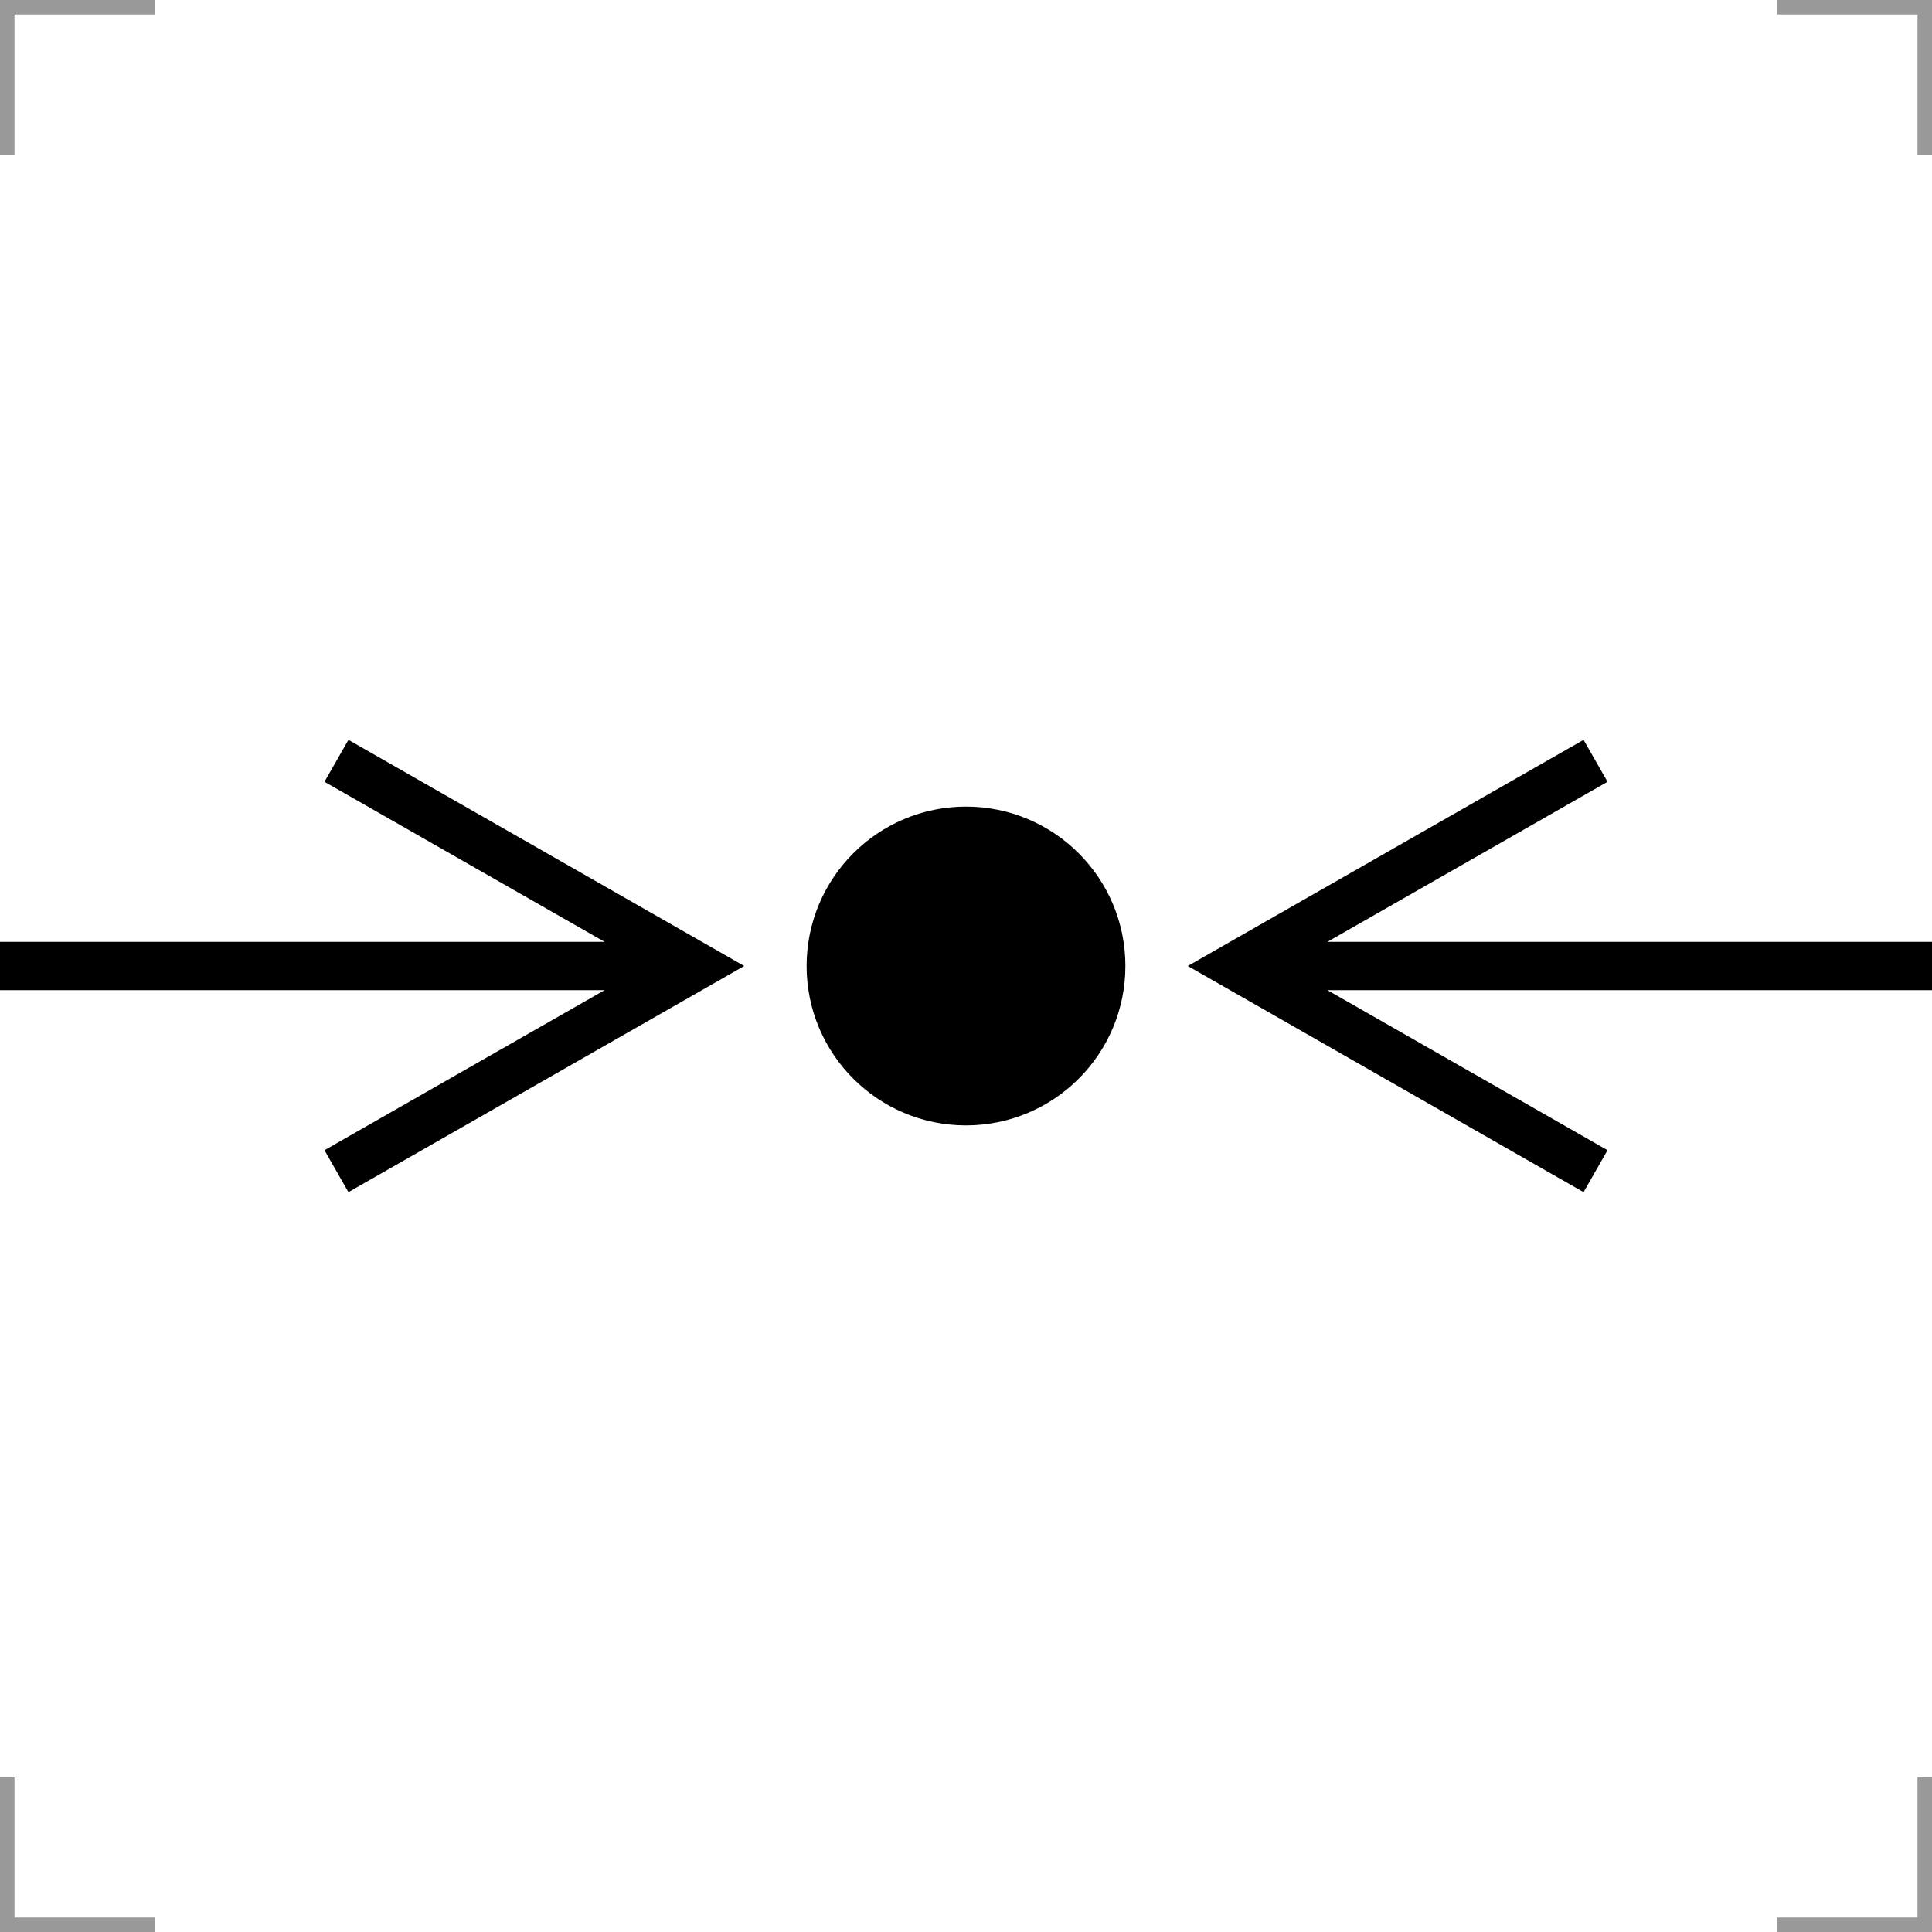
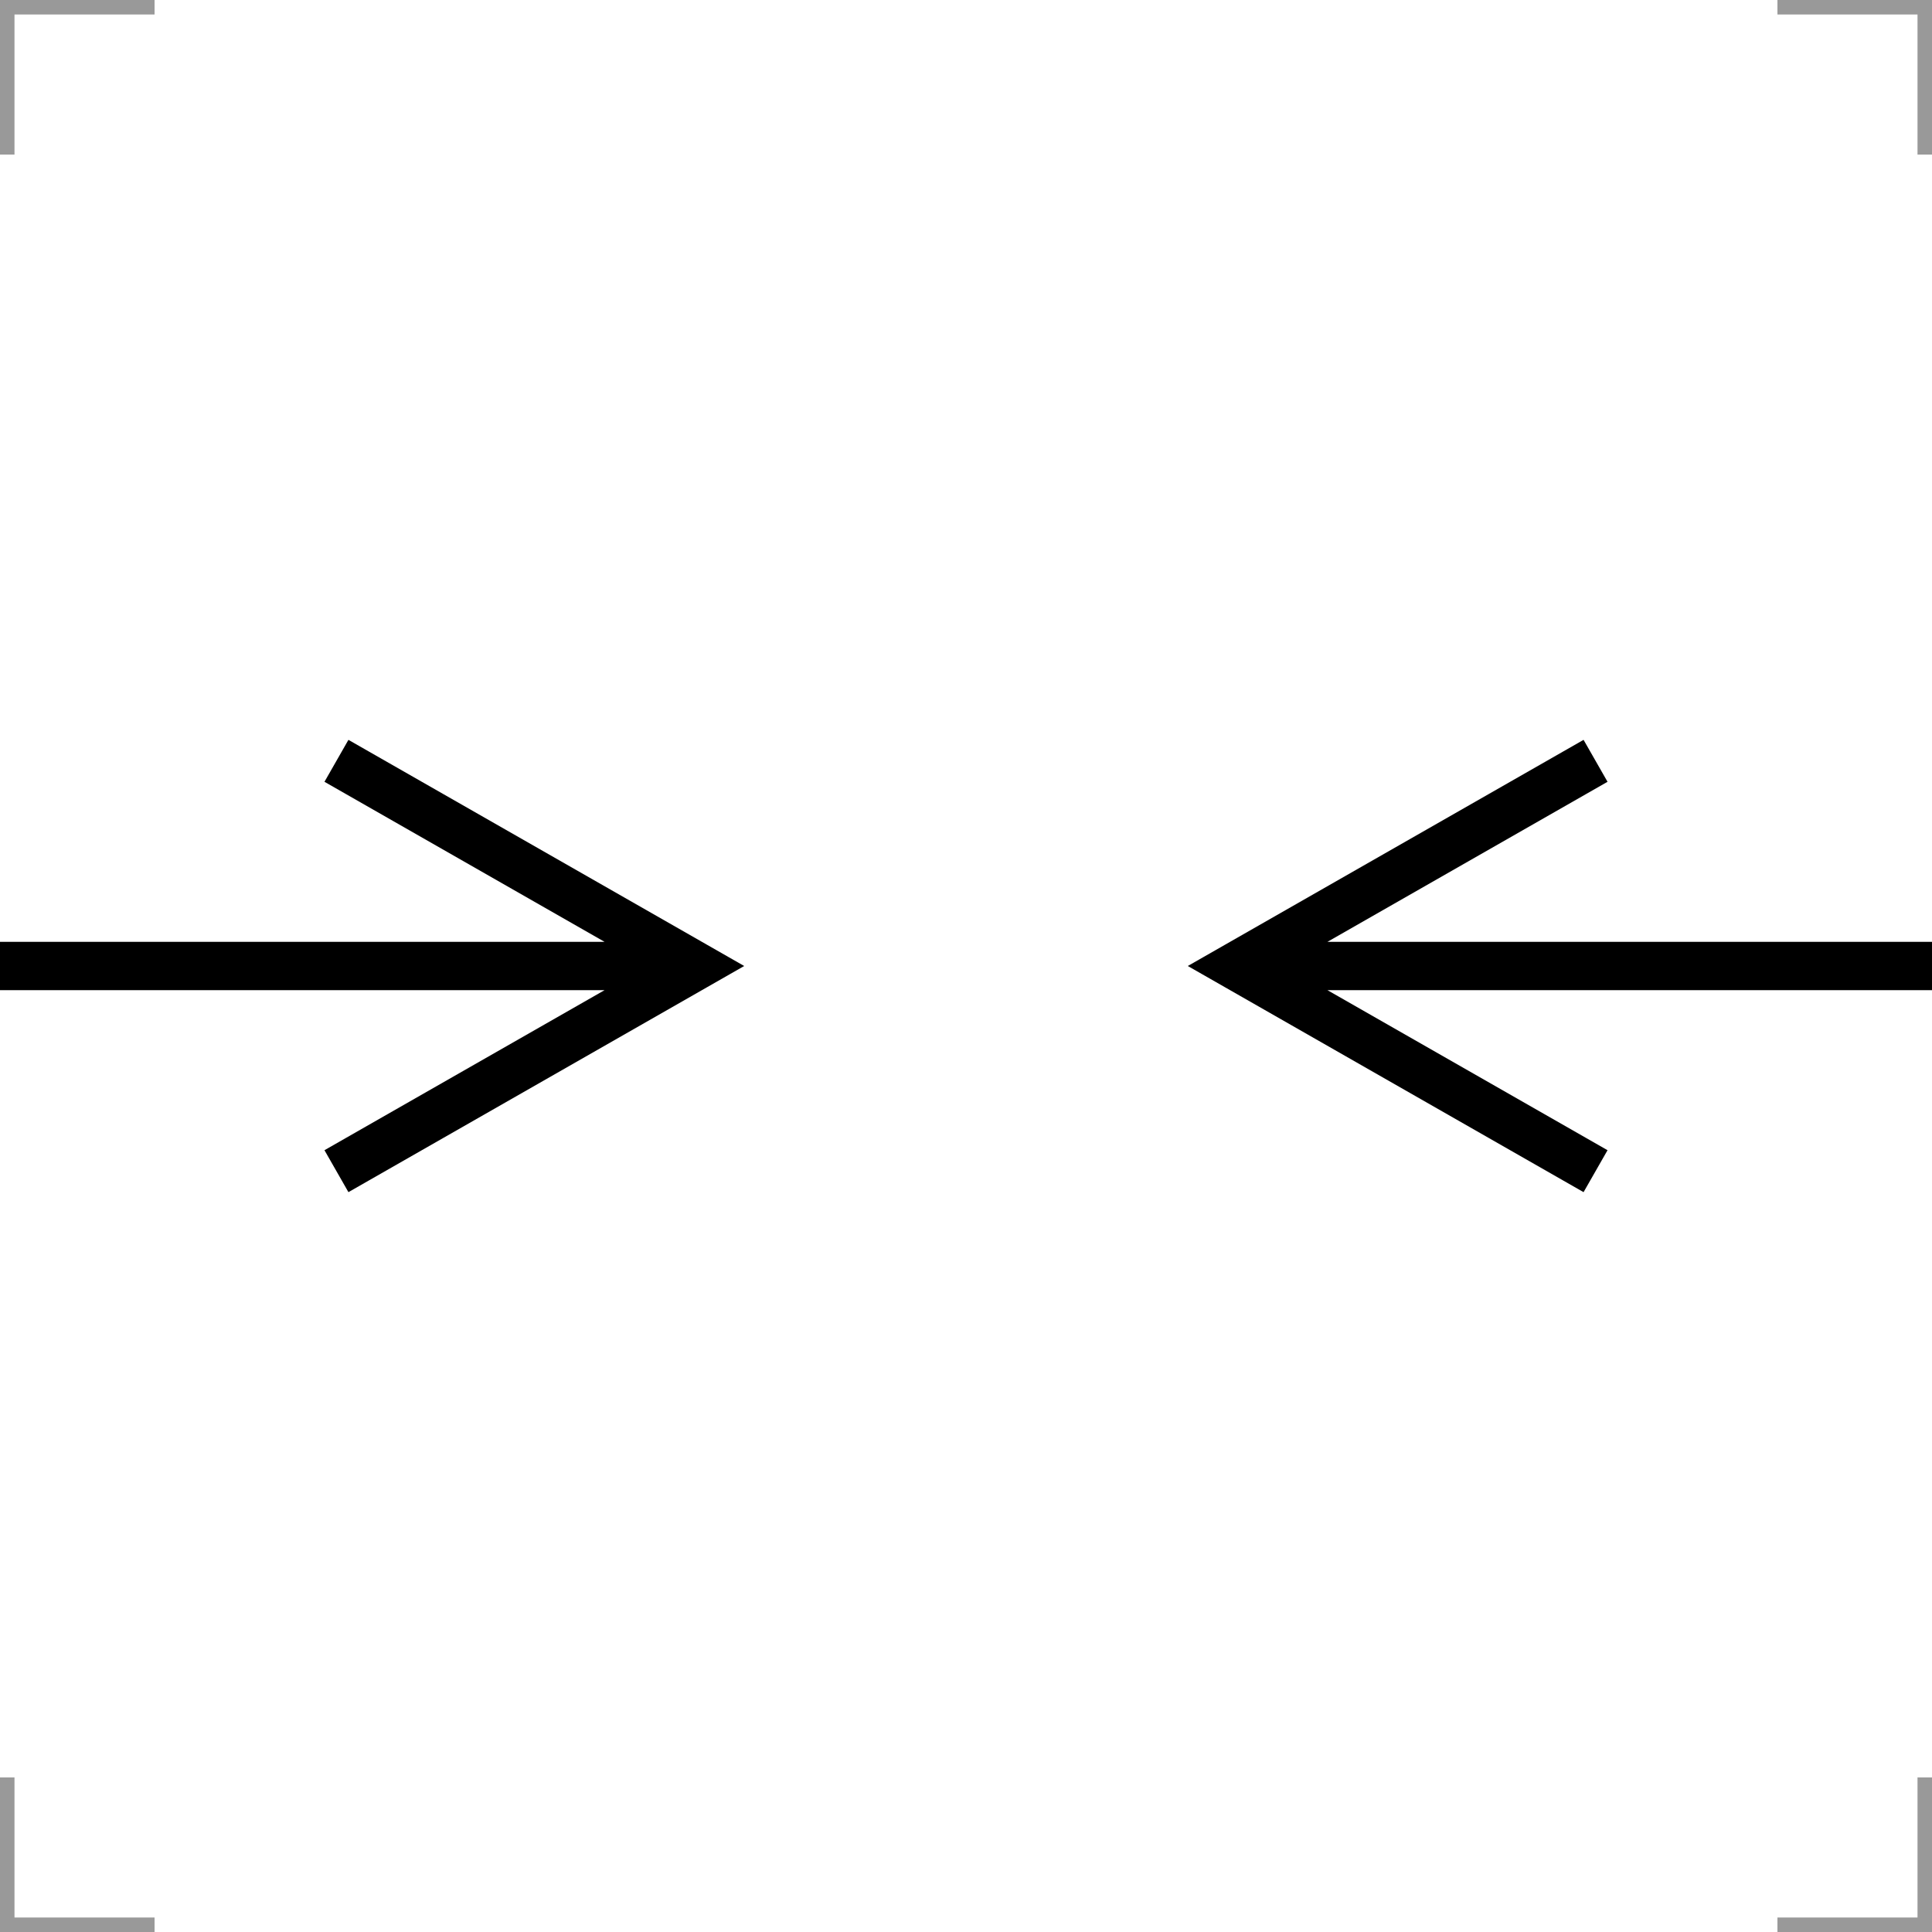
<svg xmlns="http://www.w3.org/2000/svg" width="200" height="200" version="1.1">
  <g fill="none">
    <g stroke="#999" stroke-width="3">
      <path d="m0 16v-16h16" />
      <path d="m200 16v-16h-16" />
      <path d="m0 184v16h16" />
      <path d="m200 184v16h-16" />
    </g>
    <g stroke="#000" stroke-width="5">
      <path d="M 134,100H198M2,100H66M37,80 72,100 37,120M163,120 128,100 163,80" stroke-linecap="square" />
-       <circle cx="100" cy="100" r="14" fill="black" />
    </g>
  </g>
</svg>